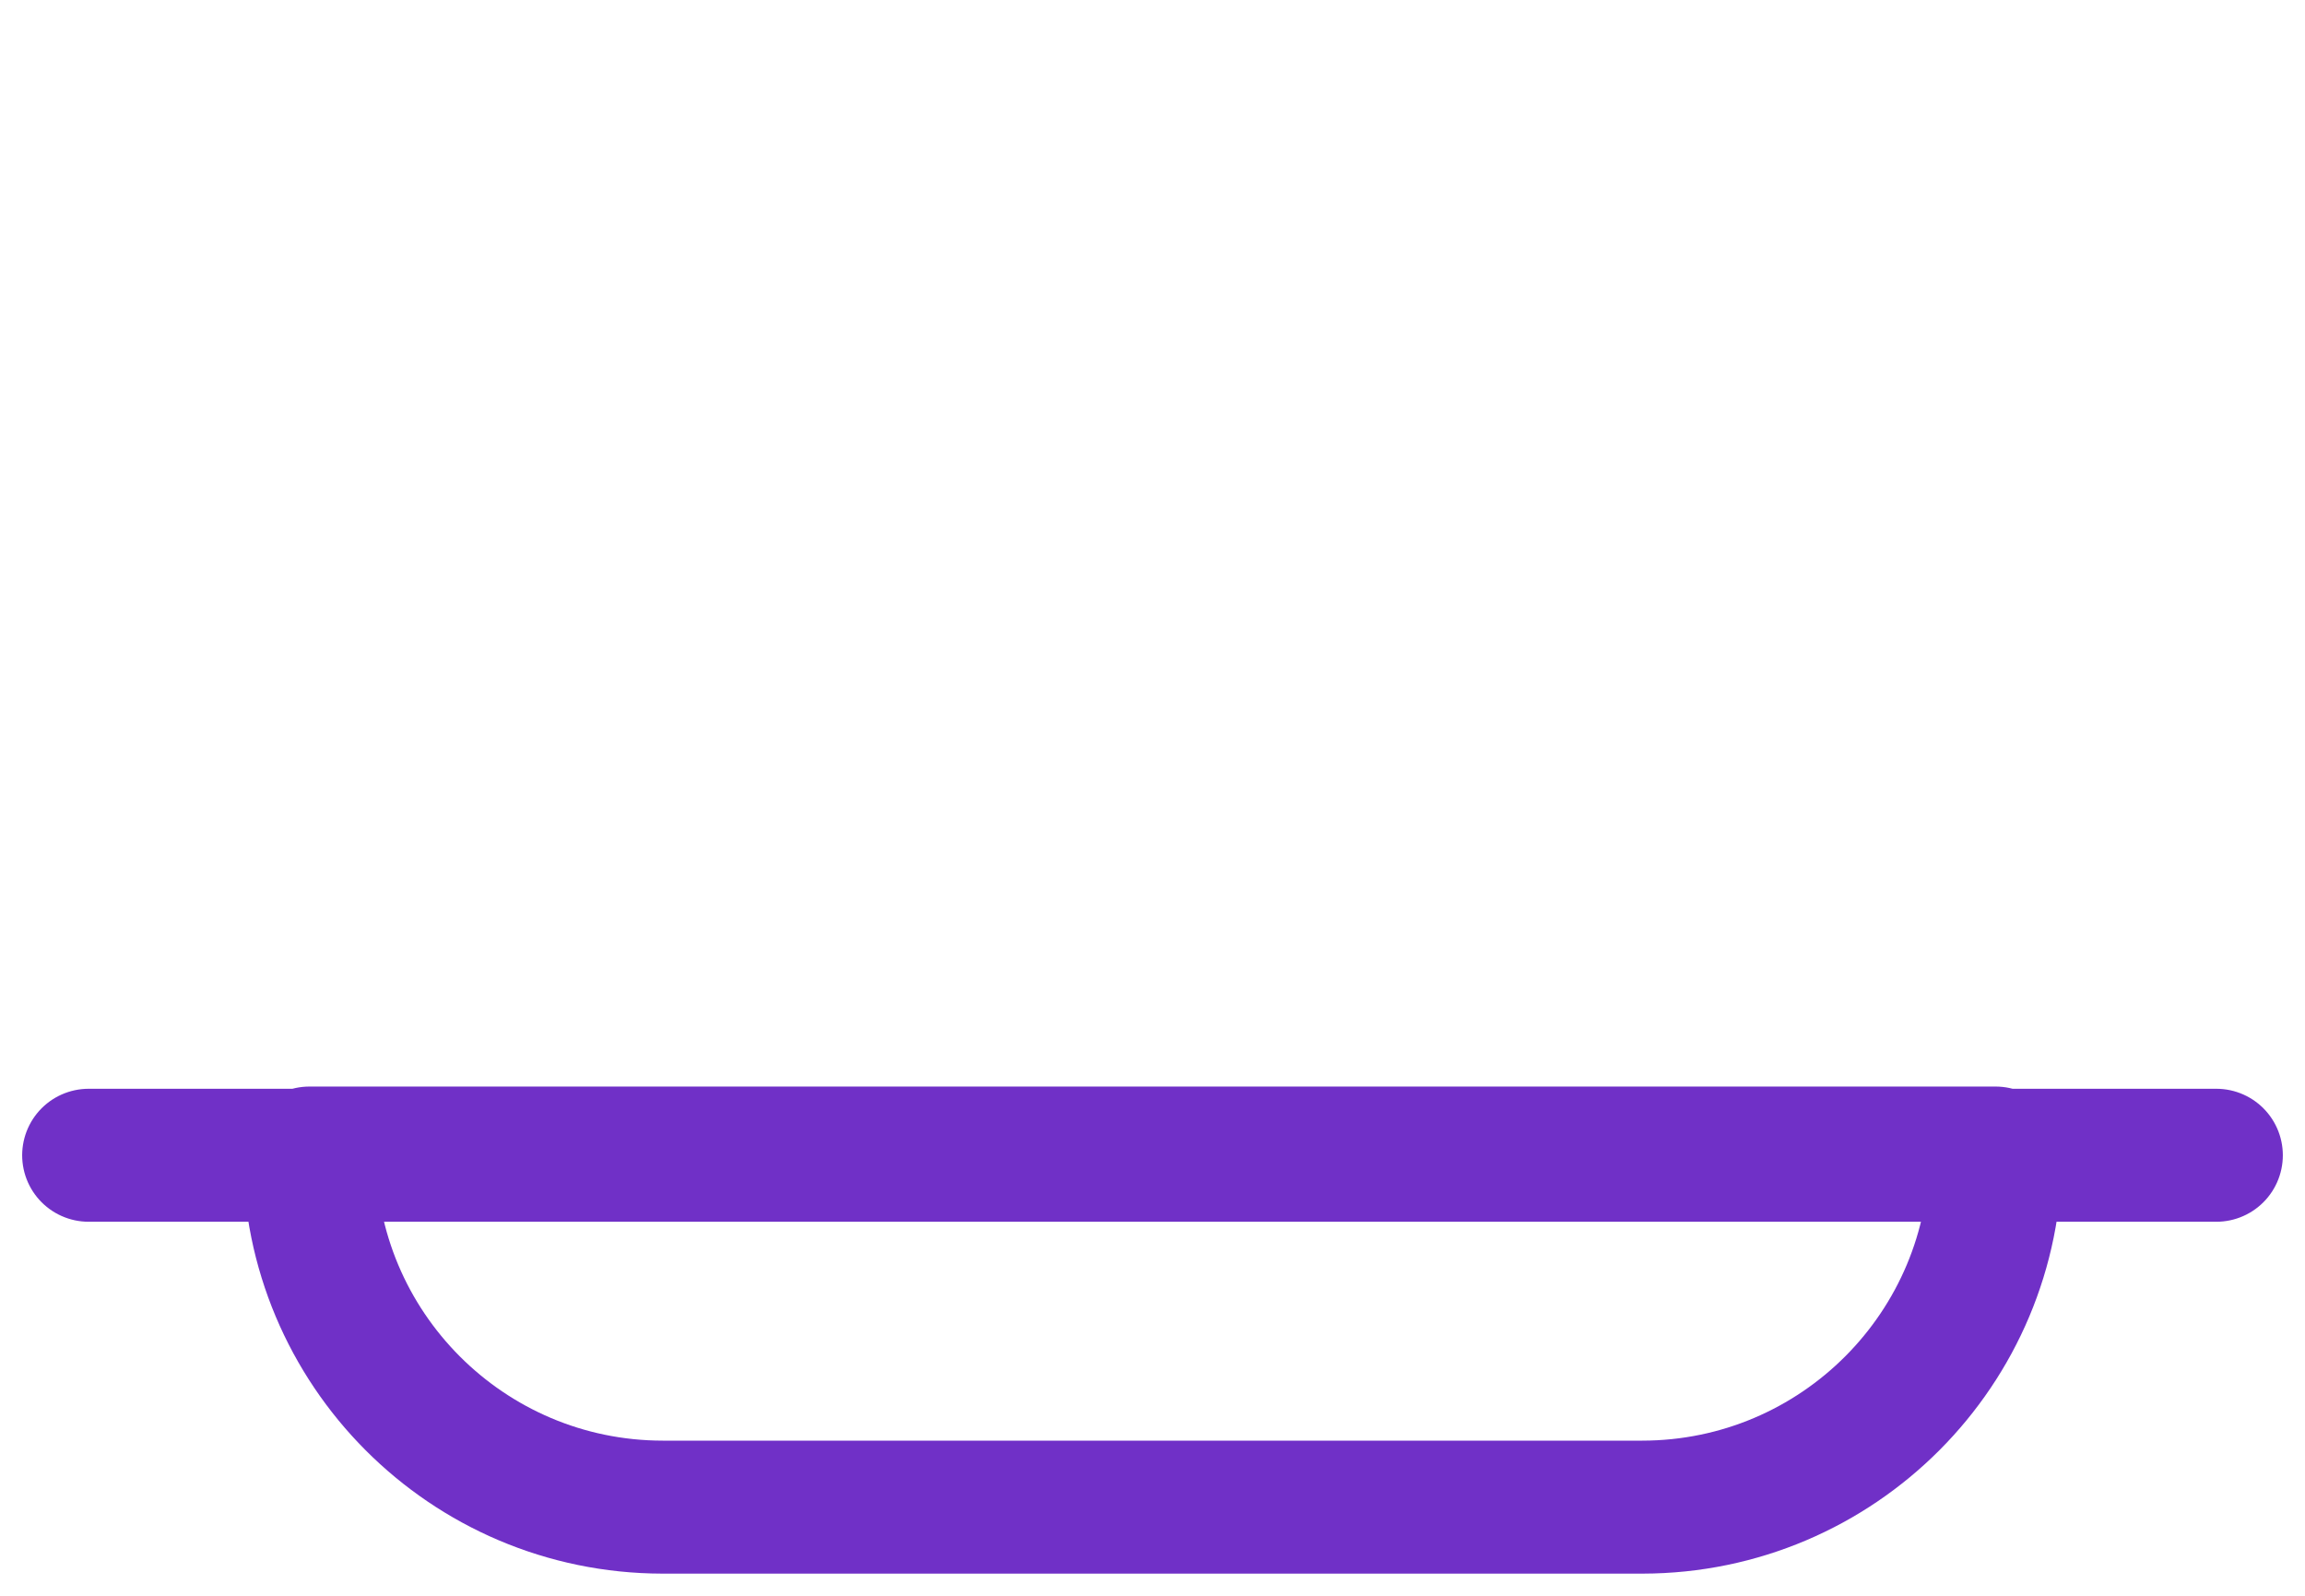
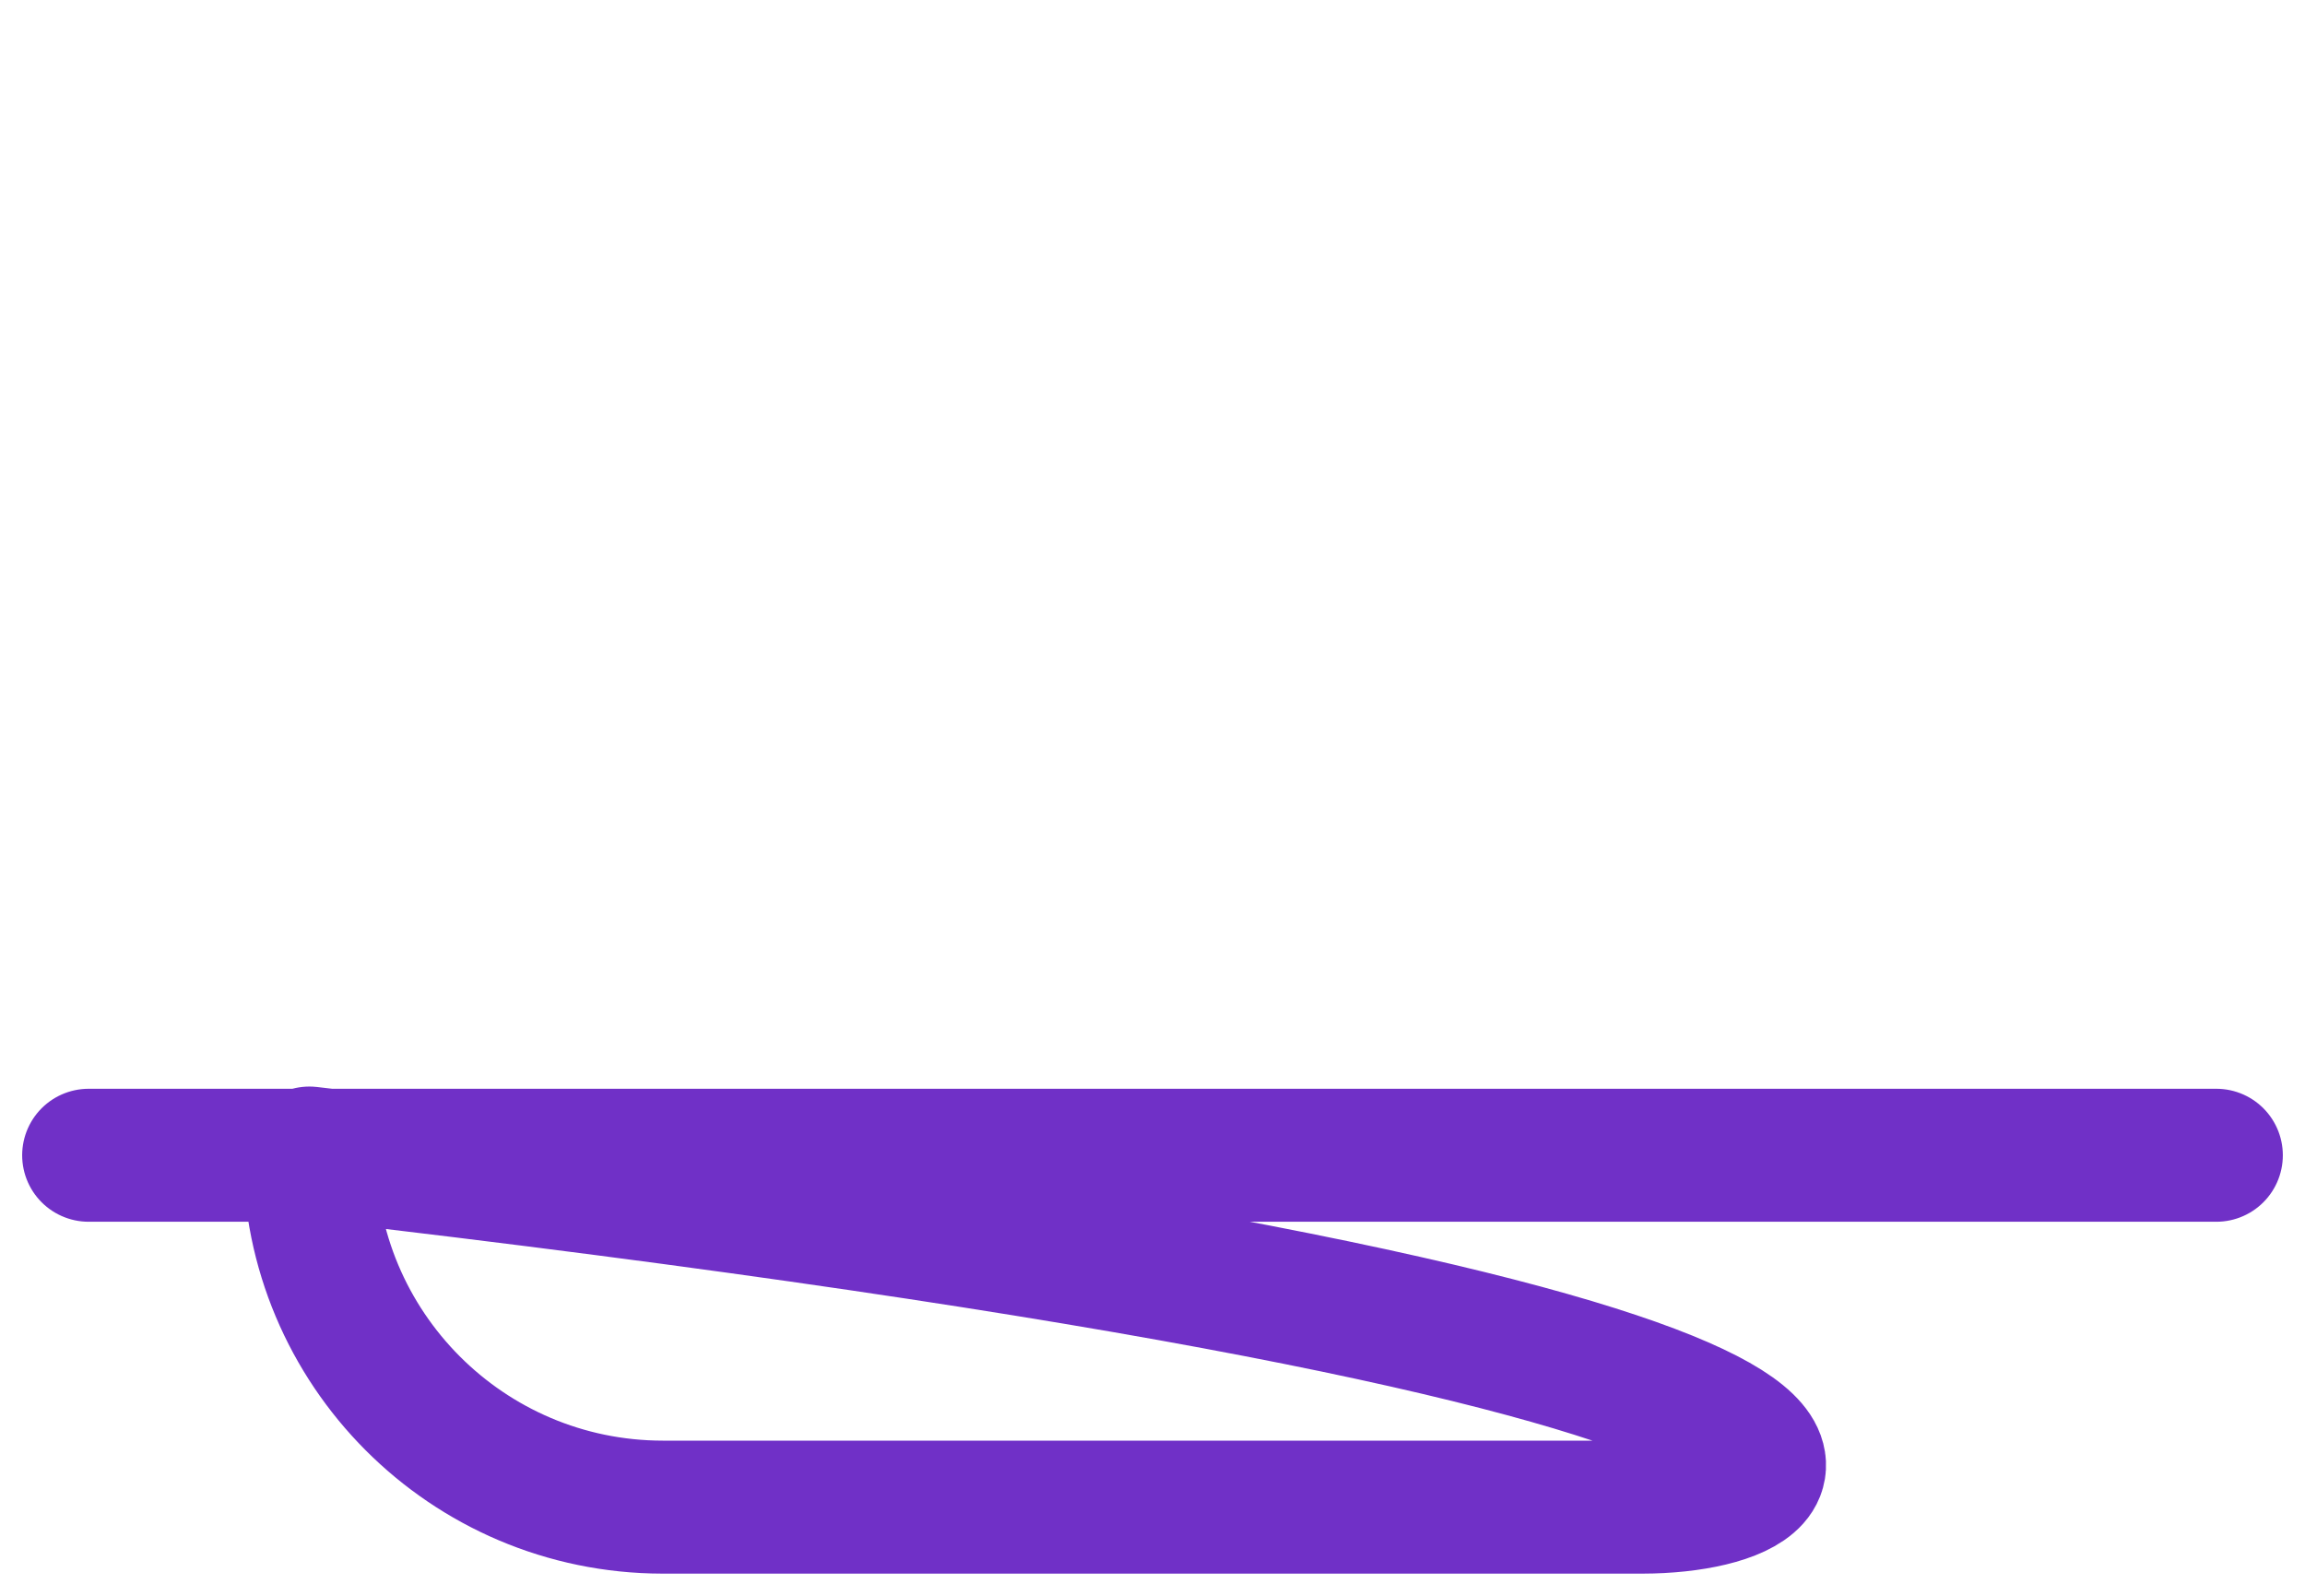
<svg xmlns="http://www.w3.org/2000/svg" id="svg14" version="1.1" viewBox="0 0 26 18" height="18" width="26">
  <defs id="defs18" />
  <g id="g12" stroke-linejoin="round" stroke-linecap="round" fill-rule="evenodd" fill="none" stroke-width="1.5" stroke="#7030C7">
-     <path id="path2" d="M 18.527,17 H 7.473 C 5.27,16.997 3.487,15.209 3.49,13.006 H 22.51 C 22.513,15.209 20.73,16.997 18.527,17 Z M 1,13.031 h 24" />
+     <path id="path2" d="M 18.527,17 H 7.473 C 5.27,16.997 3.487,15.209 3.49,13.006 C 22.513,15.209 20.73,16.997 18.527,17 Z M 1,13.031 h 24" />
  </g>
</svg>